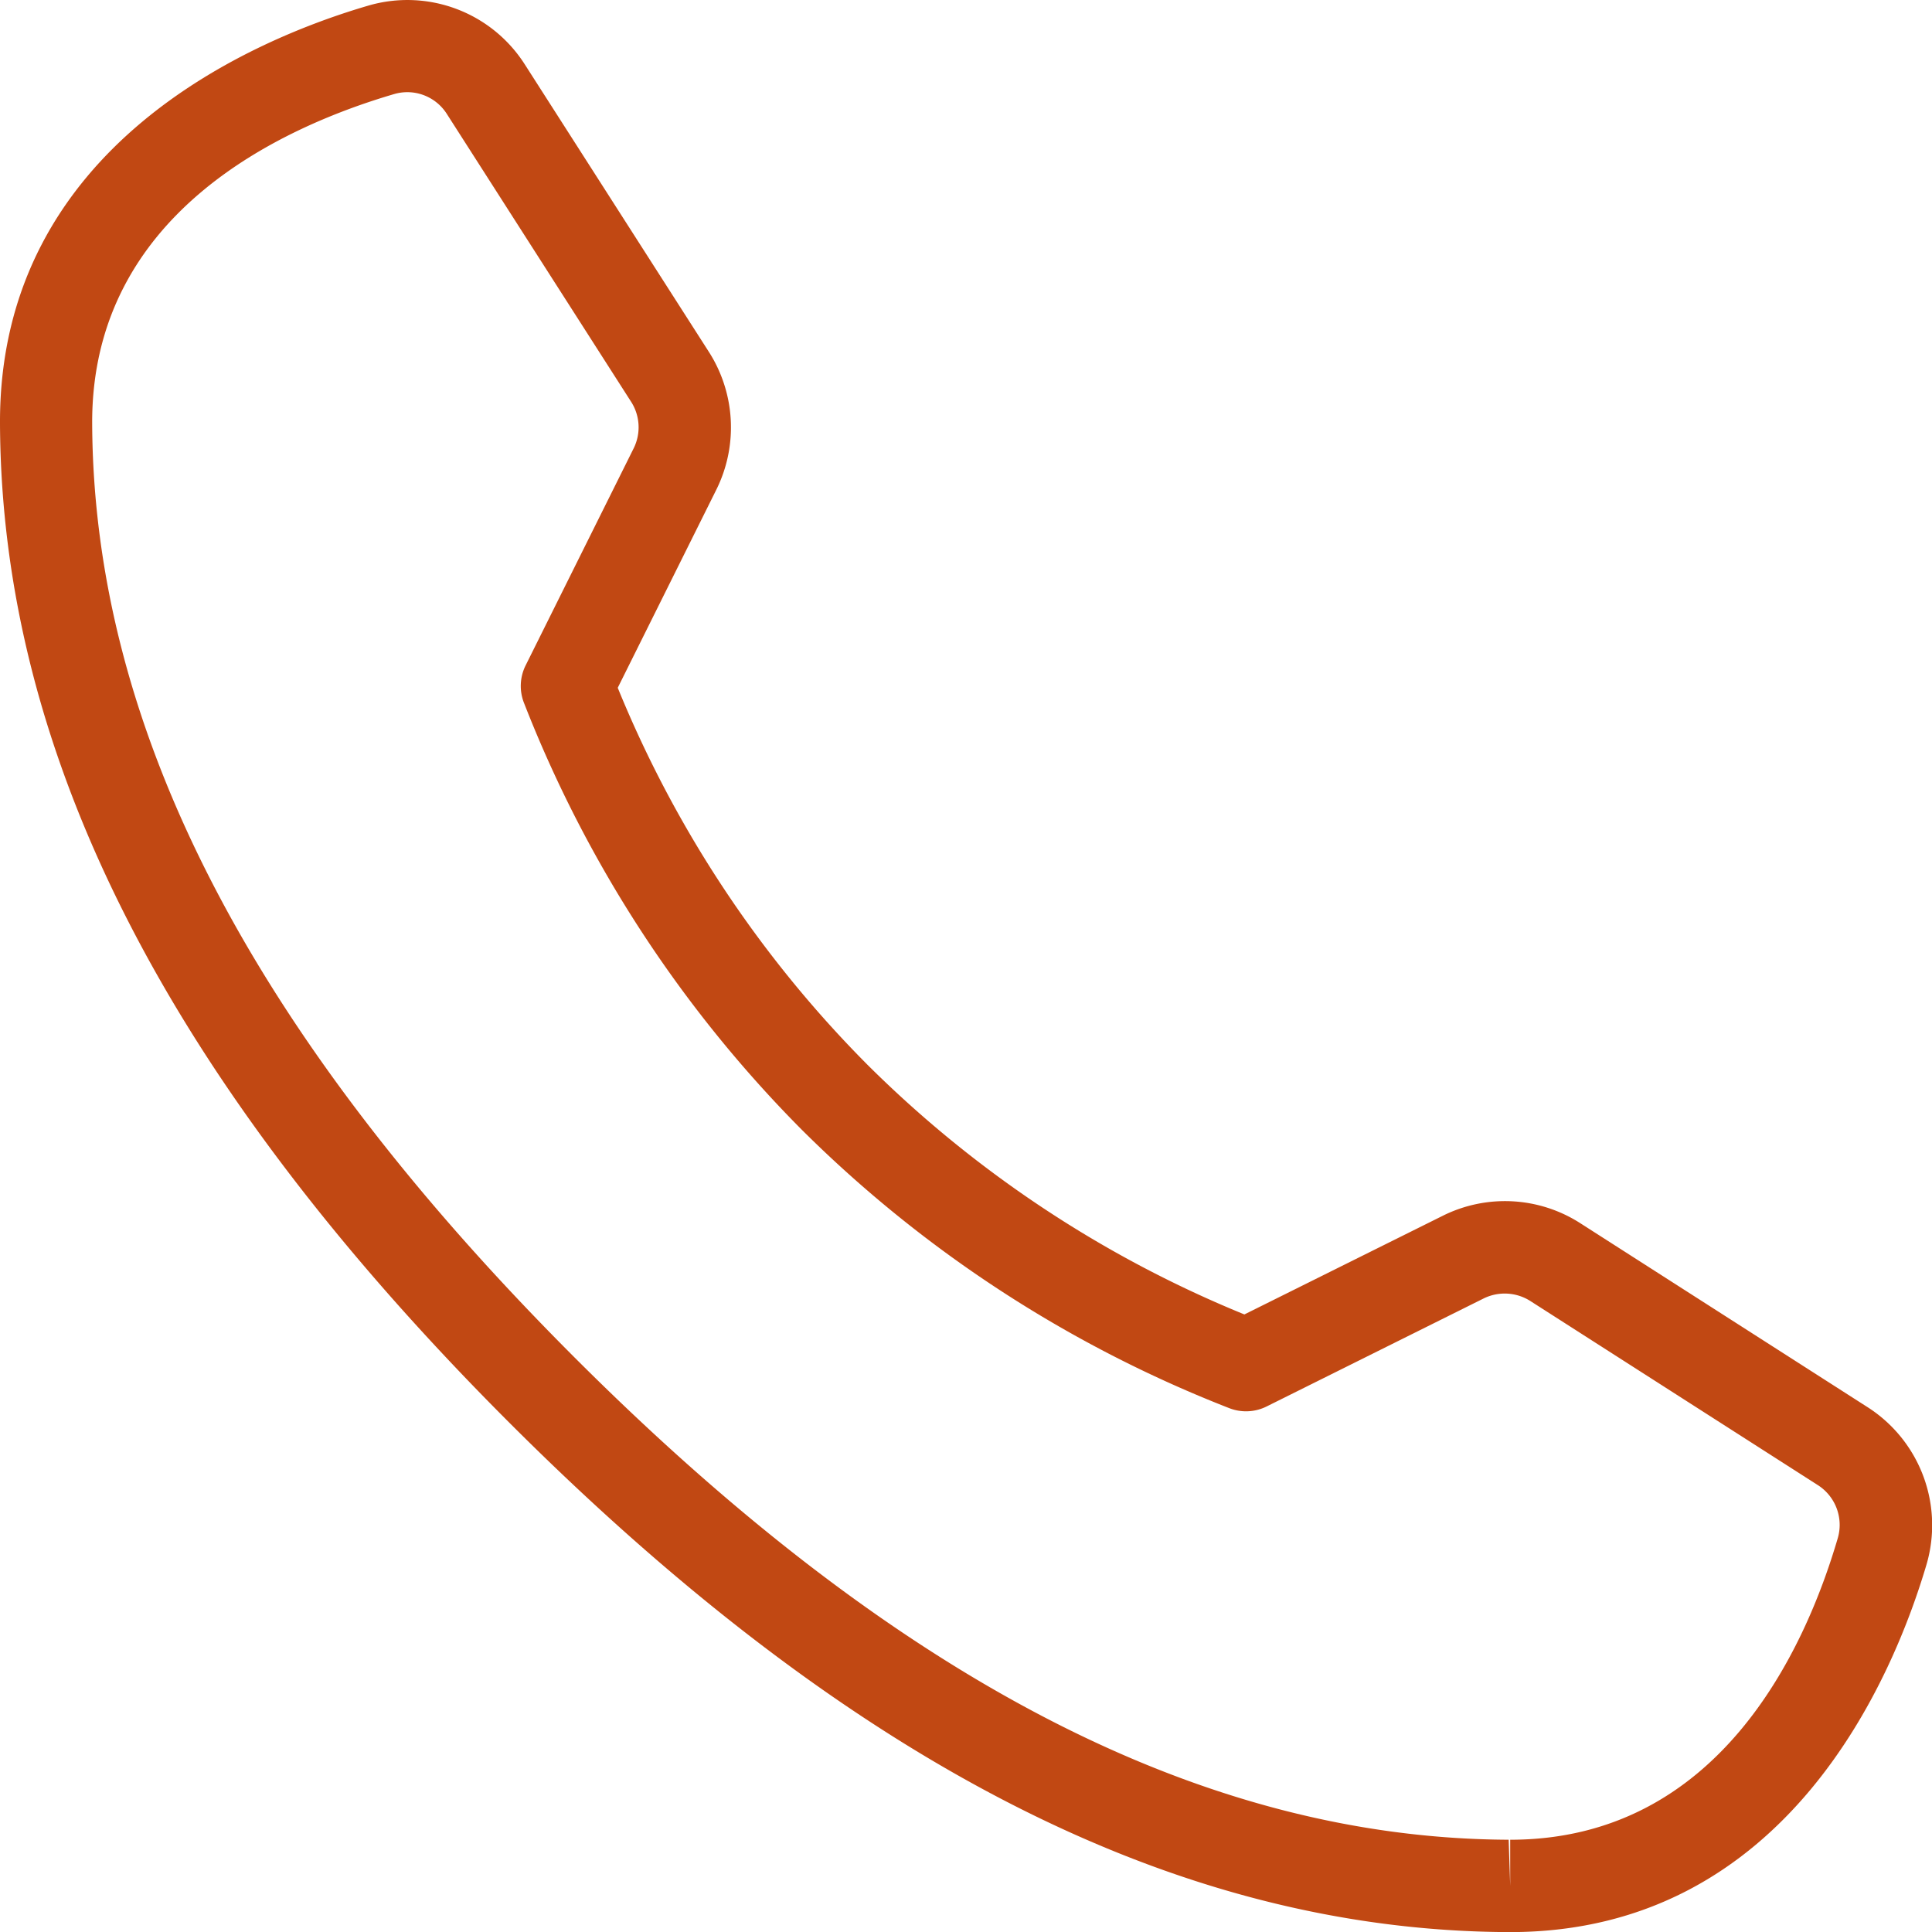
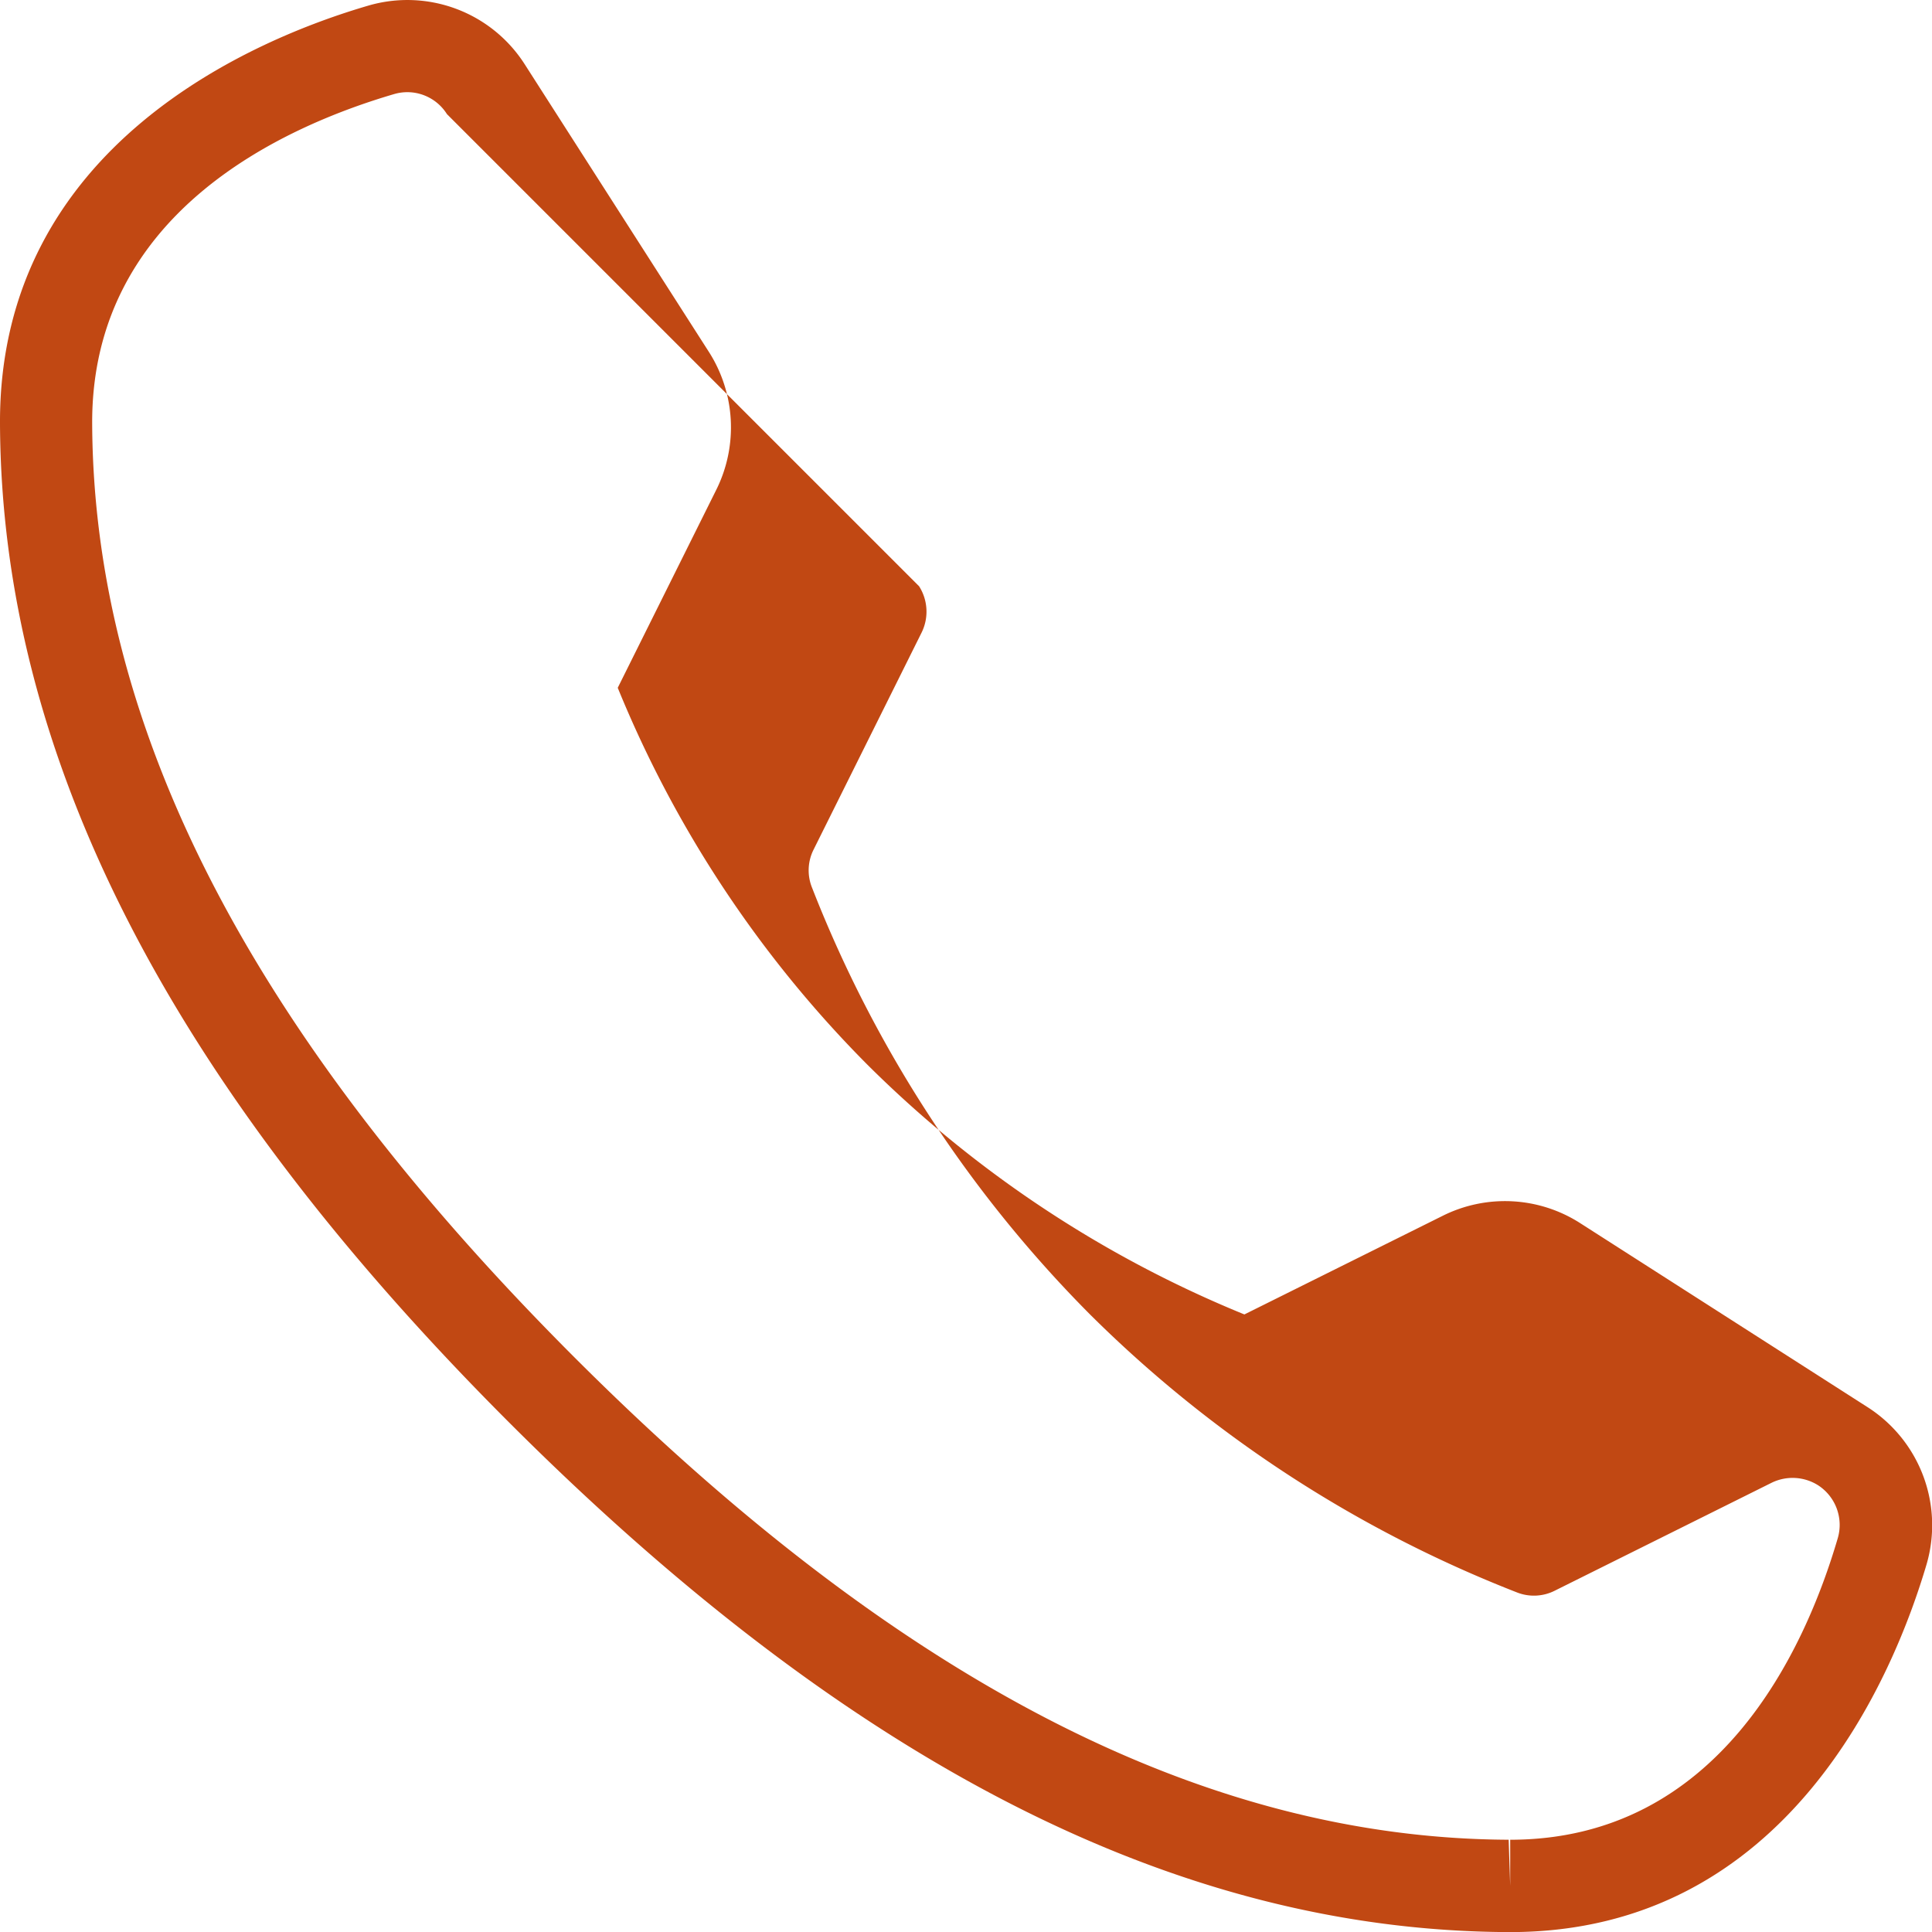
<svg xmlns="http://www.w3.org/2000/svg" width="44.017" height="44.019" viewBox="0 0 44.017 44.019">
-   <path id="パス_1210" data-name="パス 1210" d="M34.408,44.019h-.045c-7.537-.033-14.981-3.829-22.758-11.605S.033,17.194,0,9.656C-.028,3.28,5.859.868,8.391.128a3.172,3.172,0,0,1,3.564,1.337l4.2,6.559a3.192,3.192,0,0,1,.168,3.127l-2.249,4.519a26.2,26.2,0,0,0,5.689,8.588,26.2,26.2,0,0,0,8.588,5.689L32.869,27.7A3.175,3.175,0,0,1,36,27.866l6.559,4.2a3.191,3.191,0,0,1,1.337,3.565C43.153,38.151,40.751,44.019,34.408,44.019ZM9.281,2.1a1.068,1.068,0,0,0-.3.043C6.4,2.9,2.084,4.878,2.1,9.647c.03,6.955,3.625,13.915,10.989,21.279S27.418,41.885,34.372,41.915l.035,1.052V41.915c4.744,0,6.713-4.309,7.465-6.877a1.076,1.076,0,0,0-.452-1.2l-6.559-4.2a1.088,1.088,0,0,0-1.055-.057l-4.949,2.463a1.052,1.052,0,0,1-.866.032,28.456,28.456,0,0,1-9.718-6.331,28.453,28.453,0,0,1-6.33-9.718,1.052,1.052,0,0,1,.032-.866l2.463-4.949a1.077,1.077,0,0,0-.057-1.055L10.183,2.6A1.067,1.067,0,0,0,9.281,2.1Z" transform="translate(0)" fill="#c14813" />
+   <path id="パス_1210" data-name="パス 1210" d="M34.408,44.019h-.045c-7.537-.033-14.981-3.829-22.758-11.605S.033,17.194,0,9.656C-.028,3.28,5.859.868,8.391.128a3.172,3.172,0,0,1,3.564,1.337l4.2,6.559a3.192,3.192,0,0,1,.168,3.127l-2.249,4.519a26.2,26.2,0,0,0,5.689,8.588,26.2,26.2,0,0,0,8.588,5.689L32.869,27.7A3.175,3.175,0,0,1,36,27.866l6.559,4.2a3.191,3.191,0,0,1,1.337,3.565C43.153,38.151,40.751,44.019,34.408,44.019ZM9.281,2.1a1.068,1.068,0,0,0-.3.043C6.4,2.9,2.084,4.878,2.1,9.647c.03,6.955,3.625,13.915,10.989,21.279S27.418,41.885,34.372,41.915l.035,1.052V41.915c4.744,0,6.713-4.309,7.465-6.877a1.076,1.076,0,0,0-.452-1.2a1.088,1.088,0,0,0-1.055-.057l-4.949,2.463a1.052,1.052,0,0,1-.866.032,28.456,28.456,0,0,1-9.718-6.331,28.453,28.453,0,0,1-6.33-9.718,1.052,1.052,0,0,1,.032-.866l2.463-4.949a1.077,1.077,0,0,0-.057-1.055L10.183,2.6A1.067,1.067,0,0,0,9.281,2.1Z" transform="translate(0)" fill="#c14813" />
</svg>